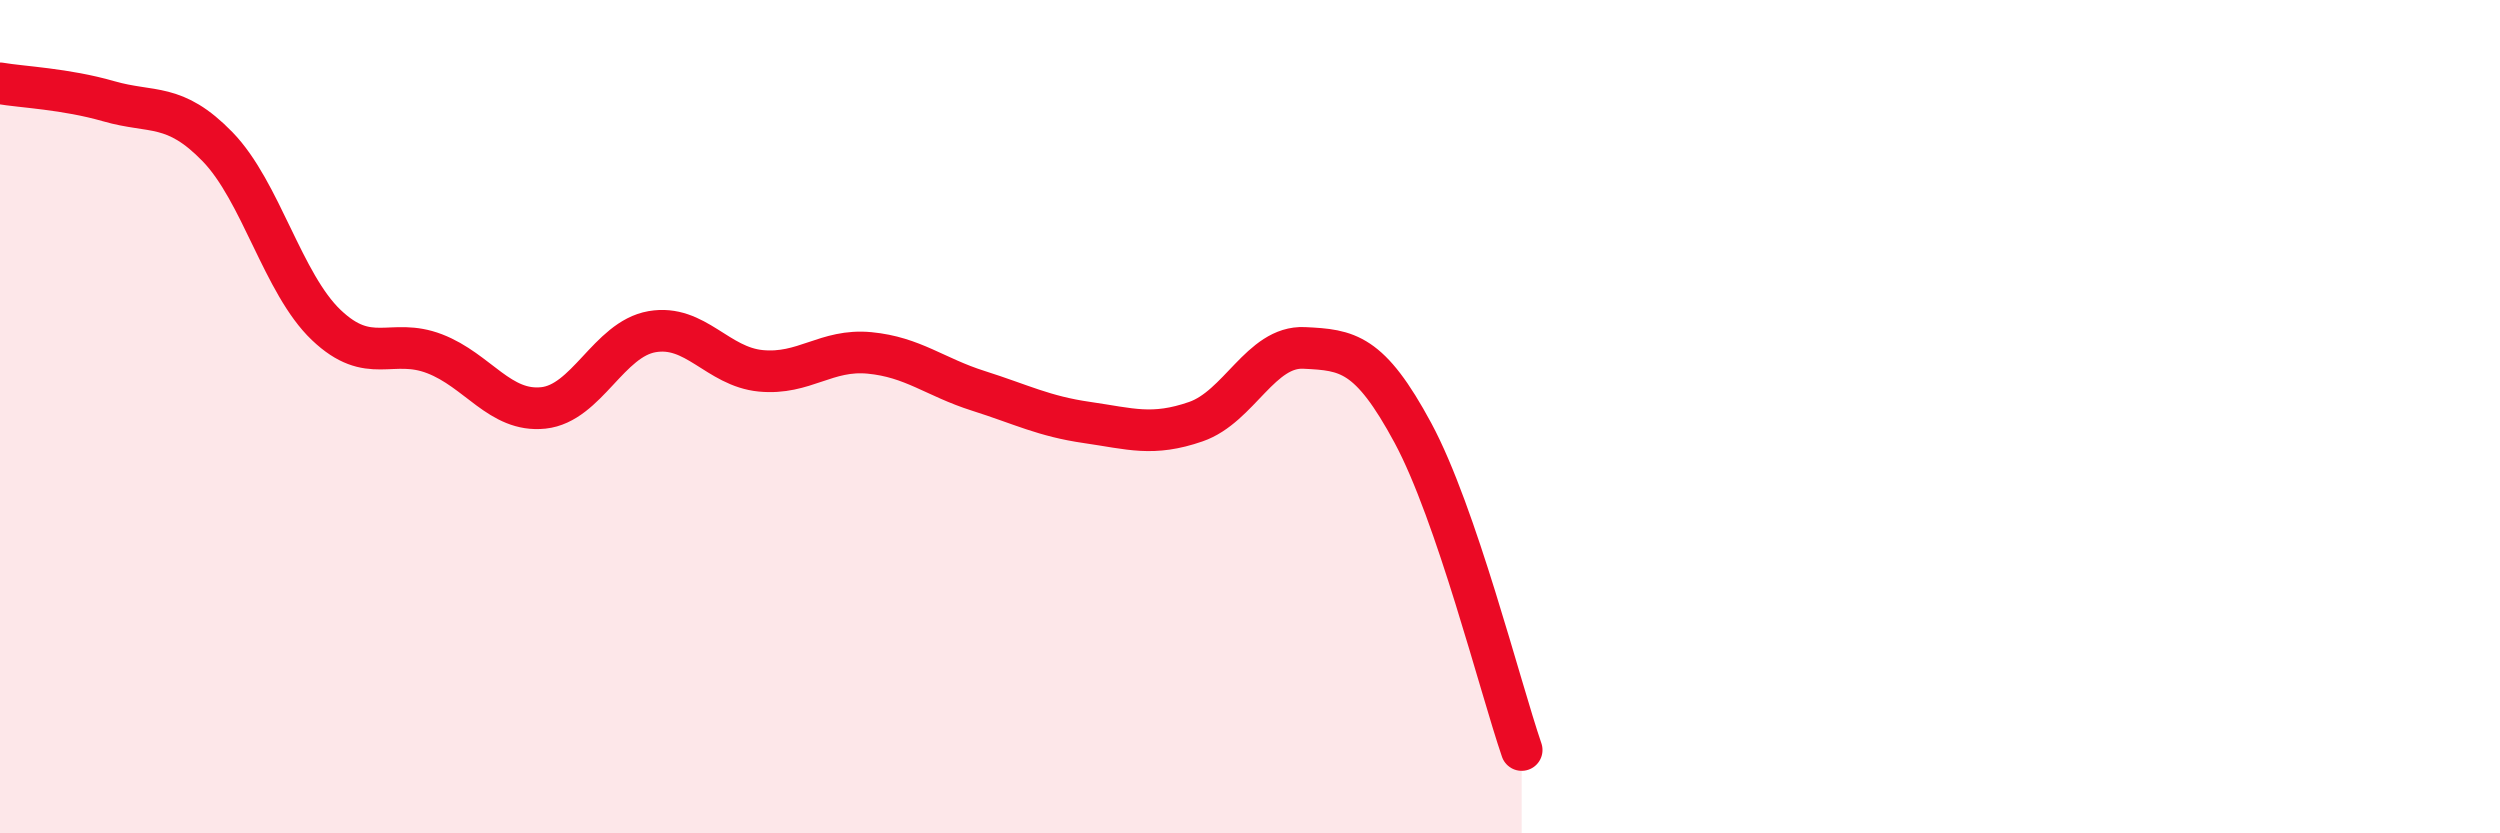
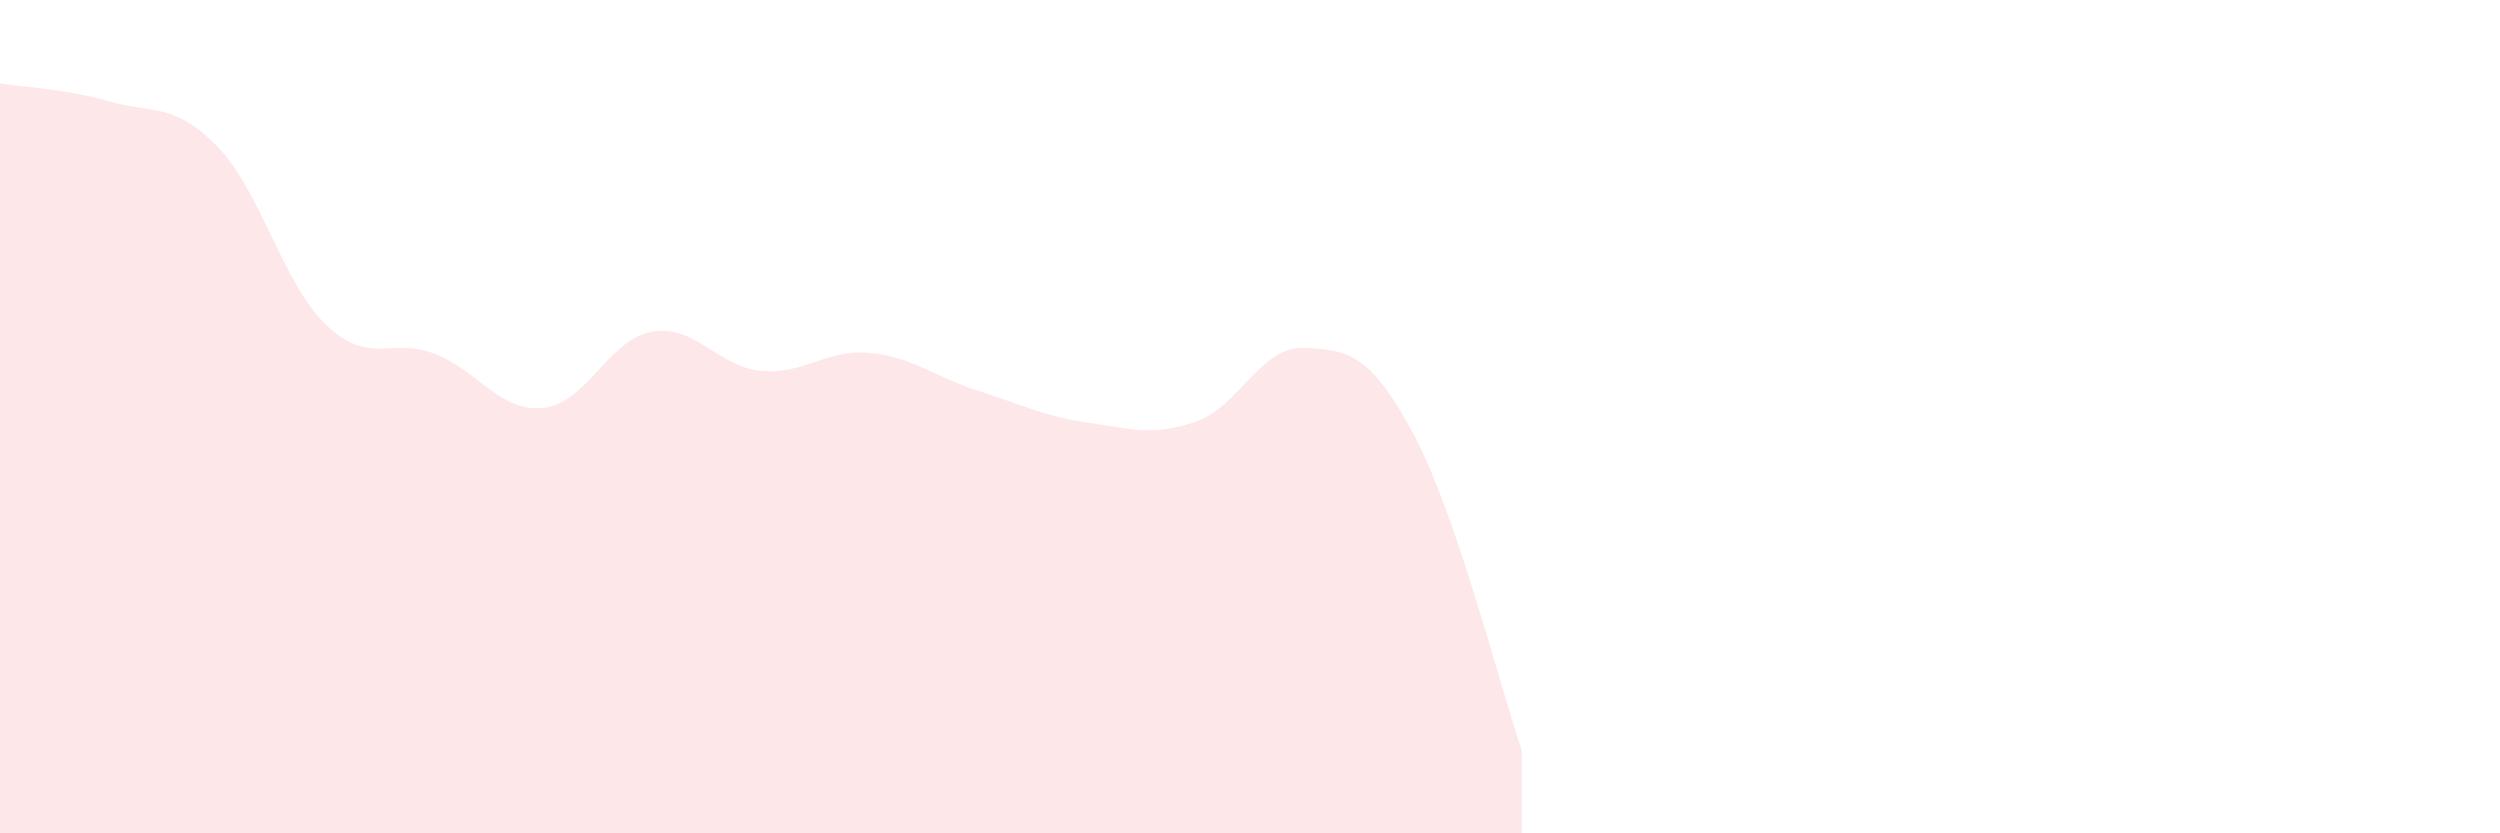
<svg xmlns="http://www.w3.org/2000/svg" width="60" height="20" viewBox="0 0 60 20">
  <path d="M 0,2 C 0.52,2.09 1.57,2.13 2.61,2.43 C 3.65,2.73 4.18,2.45 5.22,3.52 C 6.26,4.59 6.79,6.81 7.83,7.8 C 8.87,8.79 9.39,8.09 10.43,8.49 C 11.47,8.89 12,9.9 13.04,9.79 C 14.08,9.68 14.61,8.14 15.65,7.96 C 16.69,7.78 17.22,8.8 18.26,8.9 C 19.3,9 19.83,8.37 20.87,8.47 C 21.91,8.57 22.44,9.05 23.48,9.38 C 24.52,9.71 25.05,9.99 26.09,10.14 C 27.13,10.29 27.66,10.48 28.7,10.12 C 29.74,9.76 30.26,8.3 31.3,8.35 C 32.34,8.4 32.87,8.46 33.91,10.39 C 34.95,12.32 36,16.48 36.52,18L36.52 20L0 20Z" fill="#EB0A25" opacity="0.1" stroke-linecap="round" stroke-linejoin="round" />
-   <path d="M 0,2 C 0.52,2.09 1.57,2.13 2.61,2.43 C 3.65,2.73 4.18,2.45 5.22,3.52 C 6.26,4.59 6.79,6.81 7.83,7.8 C 8.87,8.79 9.39,8.09 10.43,8.49 C 11.47,8.89 12,9.9 13.04,9.79 C 14.08,9.68 14.61,8.14 15.65,7.96 C 16.69,7.78 17.22,8.8 18.26,8.9 C 19.3,9 19.83,8.37 20.87,8.47 C 21.91,8.57 22.44,9.05 23.48,9.38 C 24.52,9.71 25.05,9.99 26.09,10.14 C 27.13,10.29 27.66,10.48 28.7,10.12 C 29.74,9.76 30.26,8.3 31.3,8.35 C 32.34,8.4 32.87,8.46 33.91,10.39 C 34.95,12.32 36,16.48 36.52,18" stroke="#EB0A25" stroke-width="1" fill="none" stroke-linecap="round" stroke-linejoin="round" />
</svg>